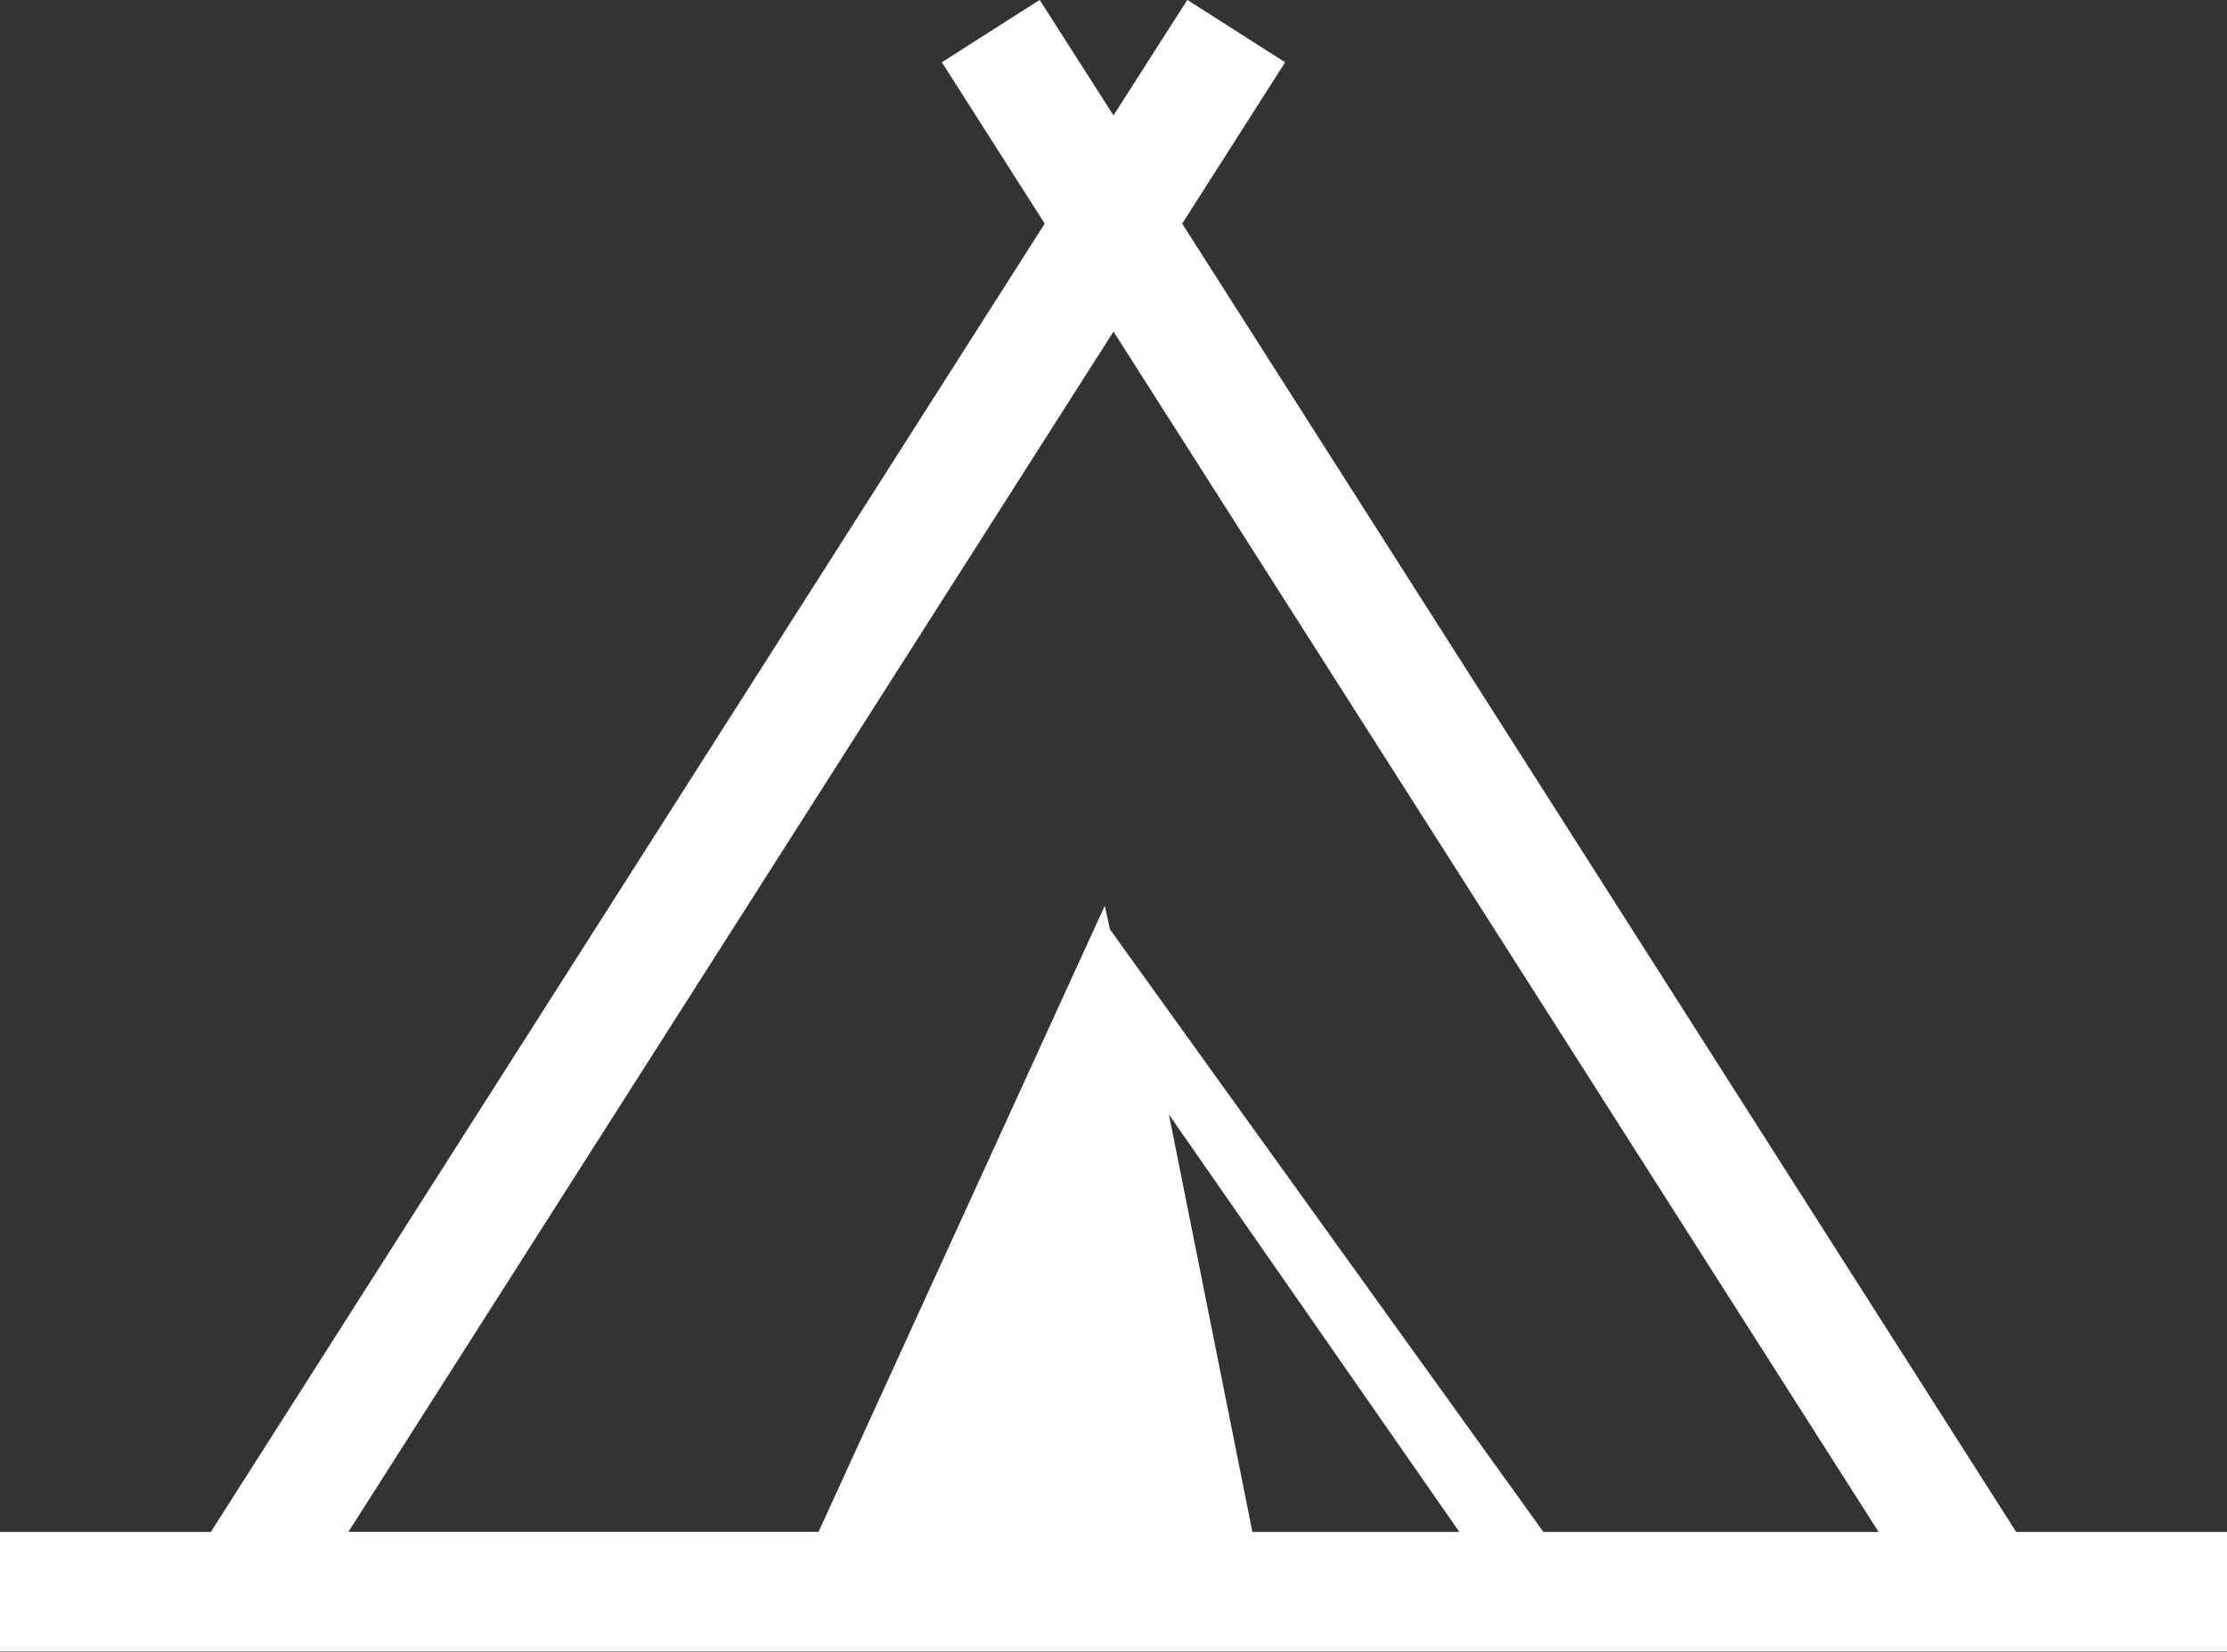
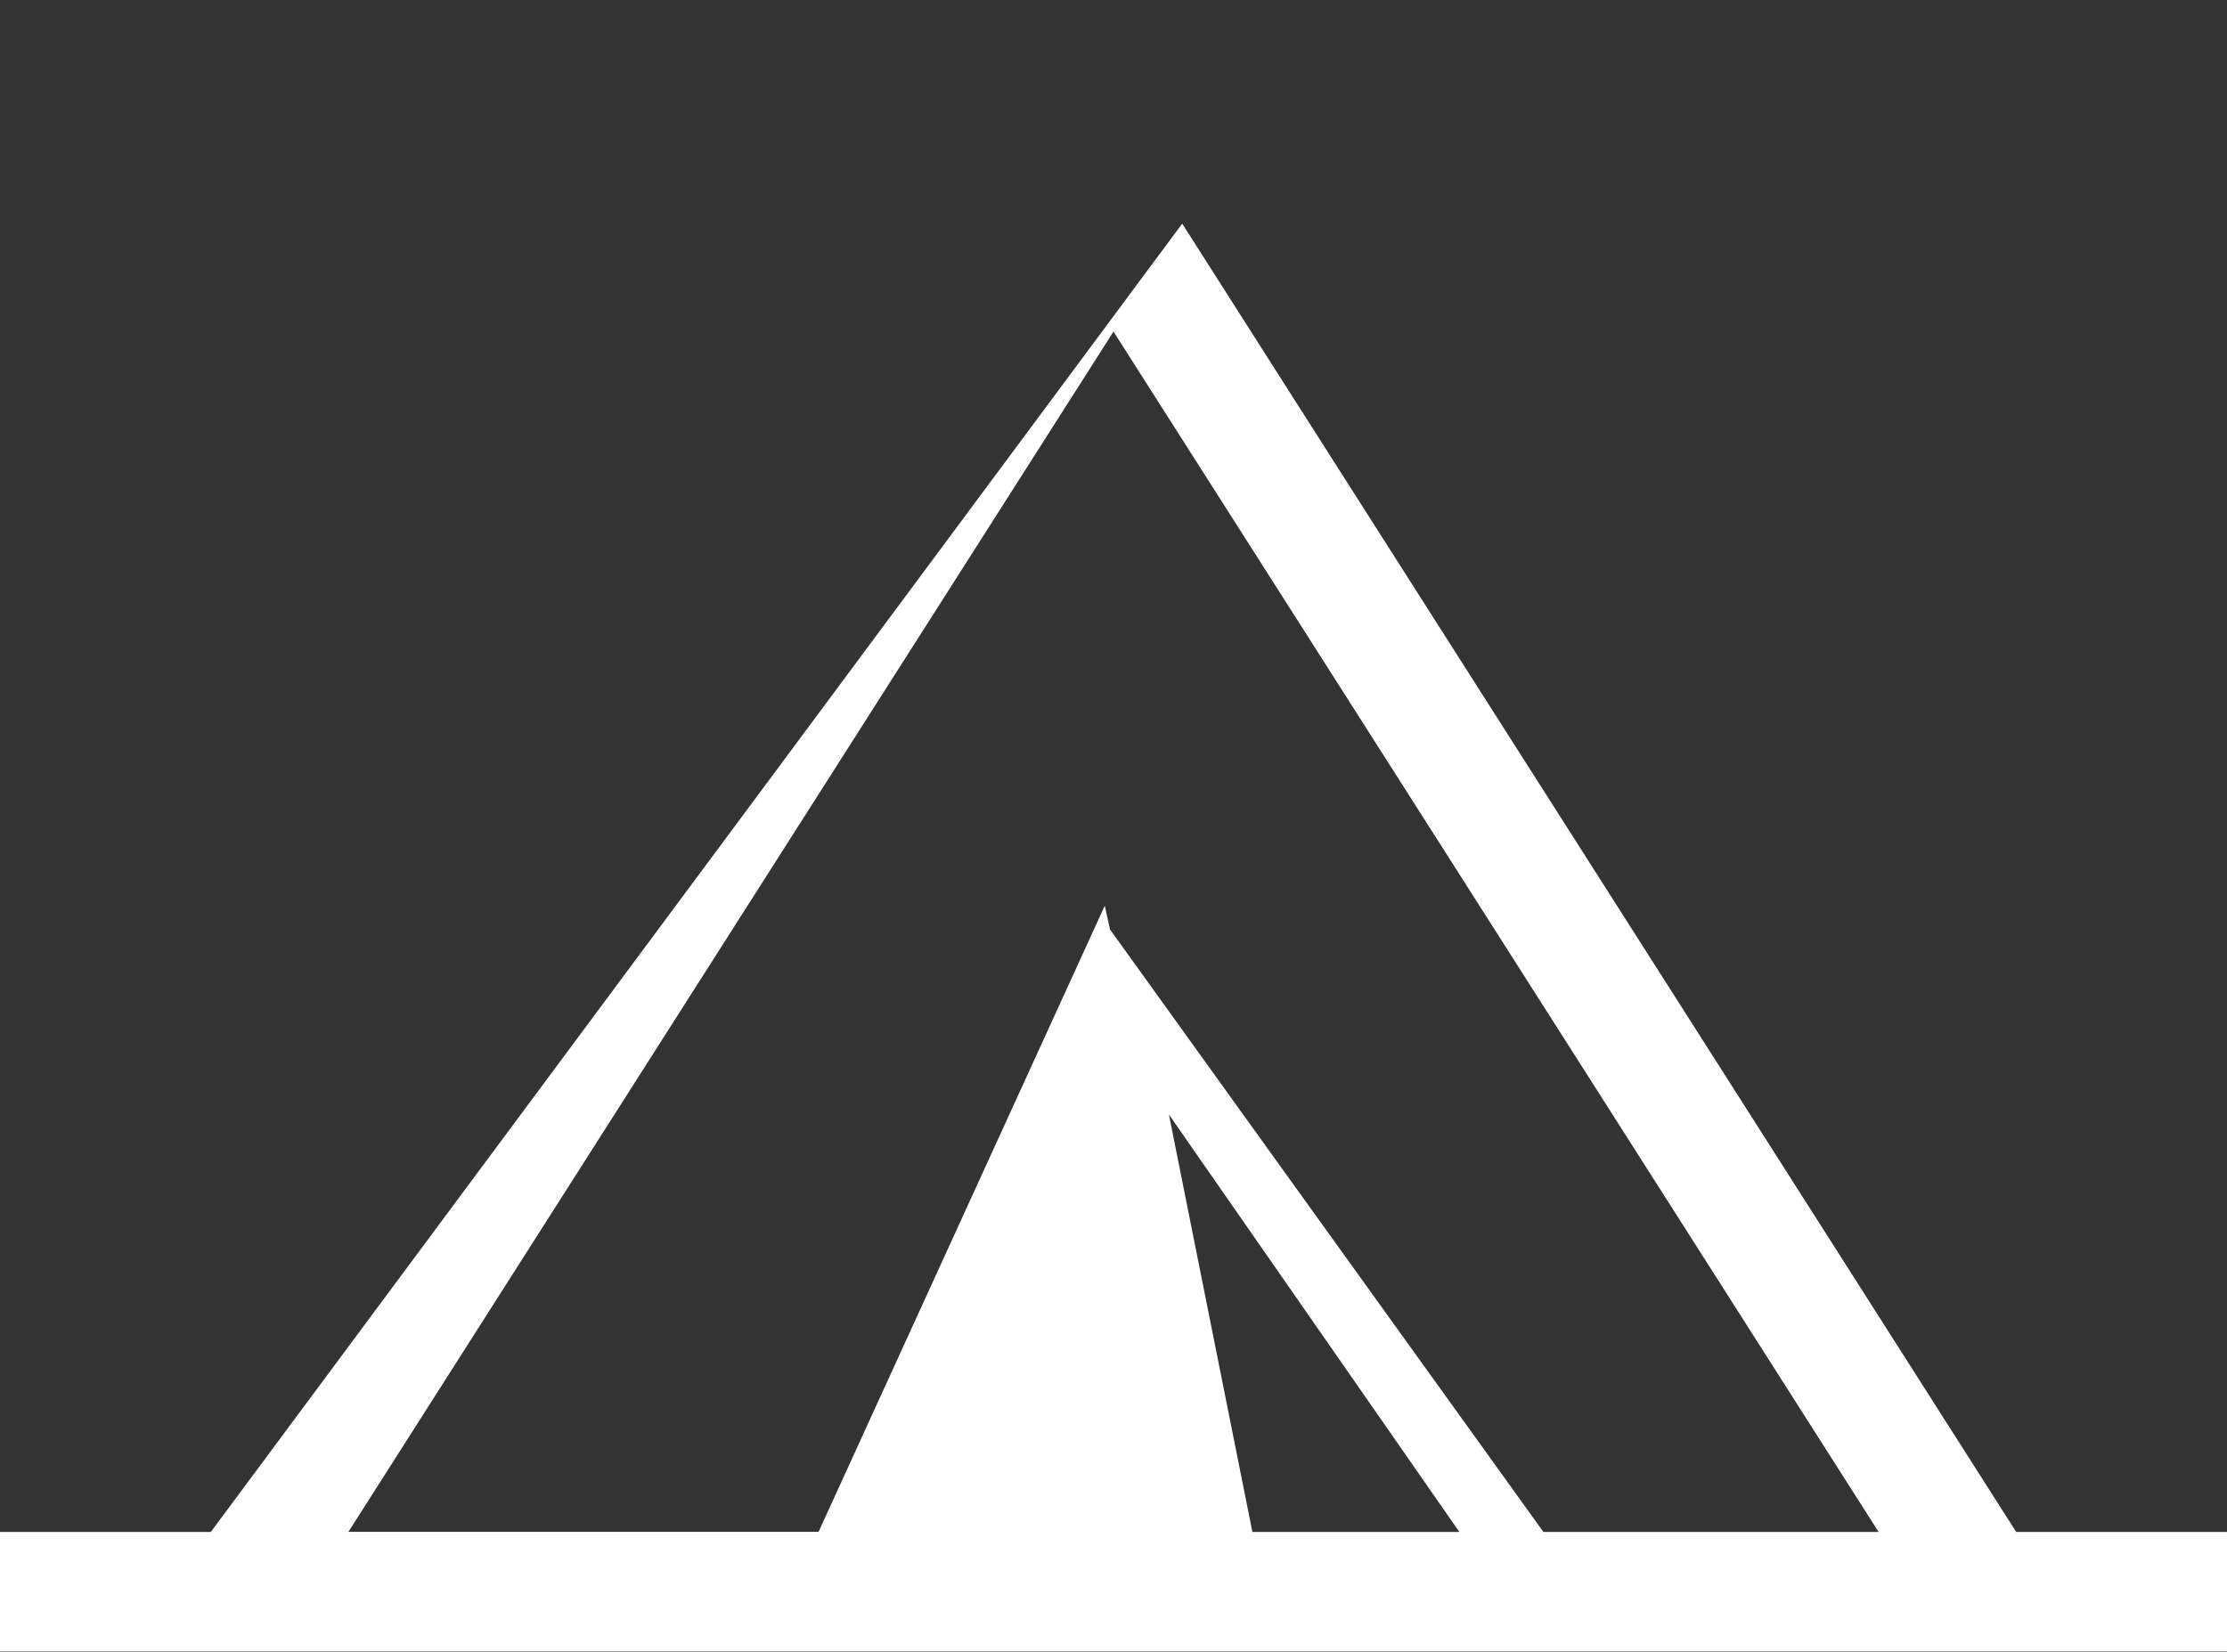
<svg xmlns="http://www.w3.org/2000/svg" width="27" height="20.031" viewBox="0 0 27 20.031">
  <rect x="0" y="0" width="27" height="20.031" fill="#333333" stroke="none" />
  <g id="テントのフリーアイコン9" transform="translate(0 -66.073)">
-     <path id="パス_5344" data-name="パス 5344" d="M24.444,84.651,14.333,68.785l1.248-1.957-1.186-.756-.895,1.4-.895-1.4-1.186.756,1.247,1.957L2.556,84.651H0V86.1H27V84.651Zm-9.26,0-1.012-5.062,3.521,5.062H15.184Zm3.528,0-5.254-7.306-.064-.288-3.47,7.593h-5.7L13.5,70.094l9.276,14.557H18.713Z" fill="#fff" />
+     <path id="パス_5344" data-name="パス 5344" d="M24.444,84.651,14.333,68.785L2.556,84.651H0V86.1H27V84.651Zm-9.26,0-1.012-5.062,3.521,5.062H15.184Zm3.528,0-5.254-7.306-.064-.288-3.47,7.593h-5.7L13.5,70.094l9.276,14.557H18.713Z" fill="#fff" />
  </g>
</svg>